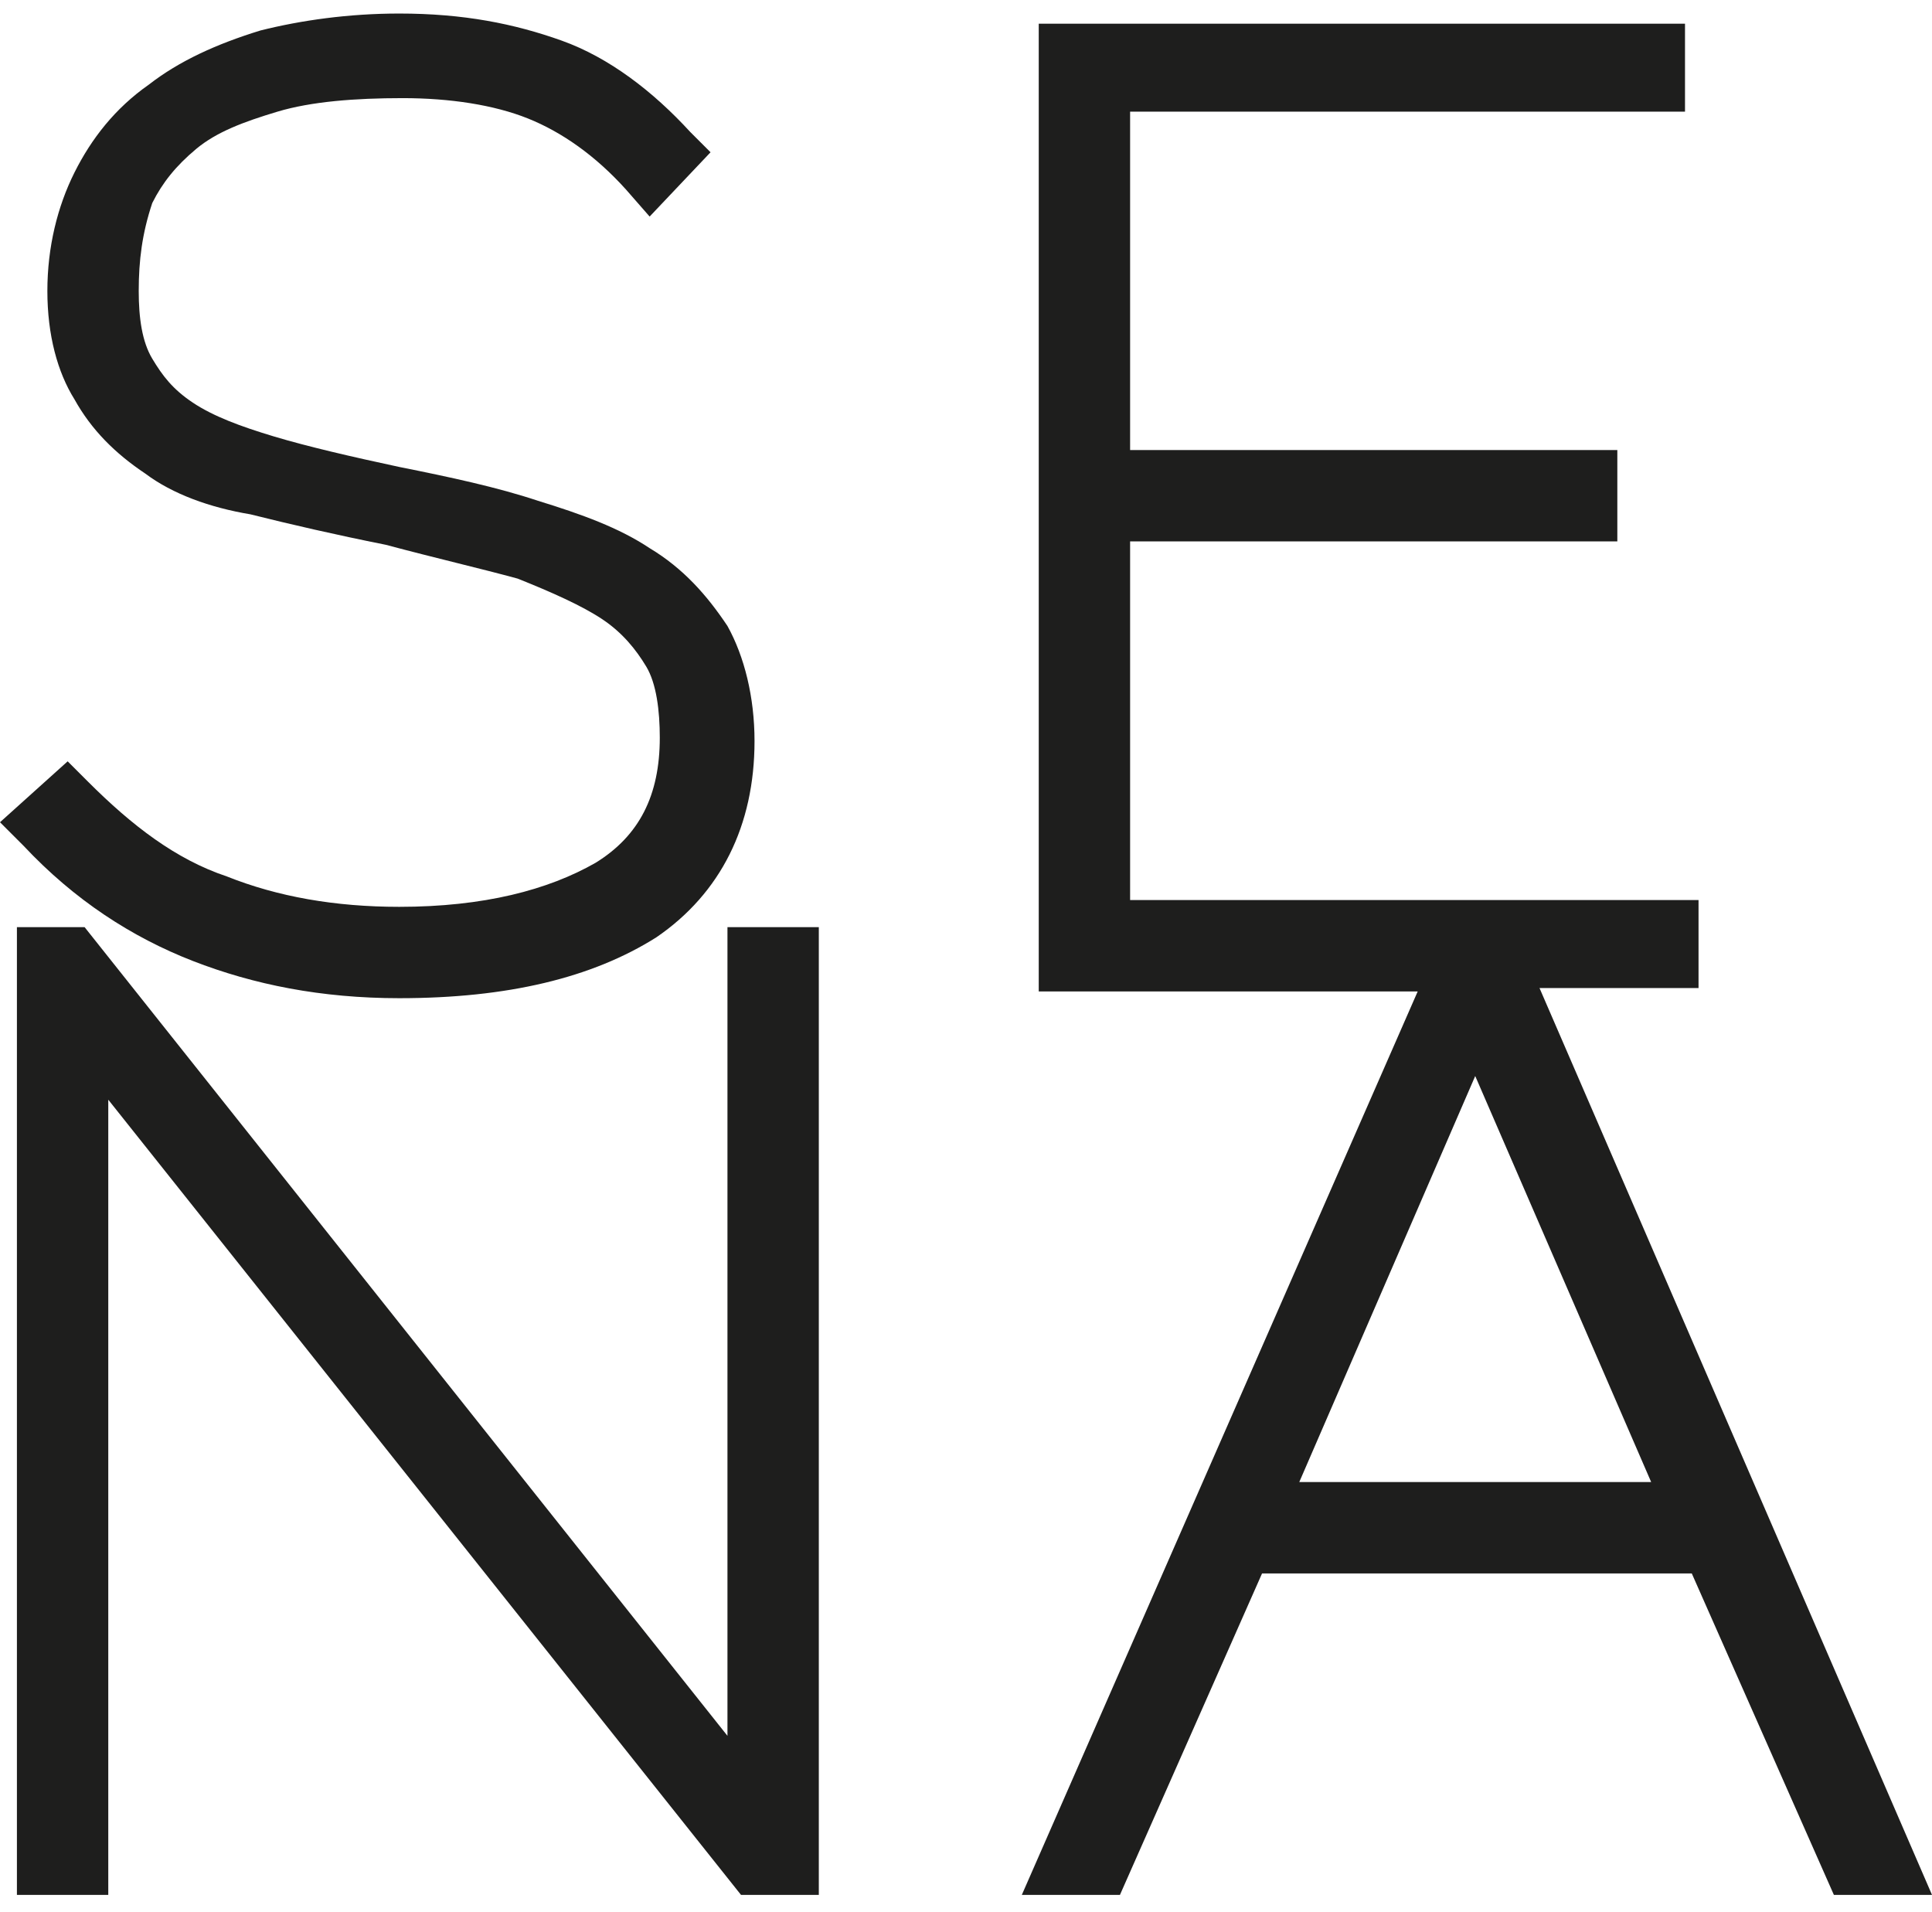
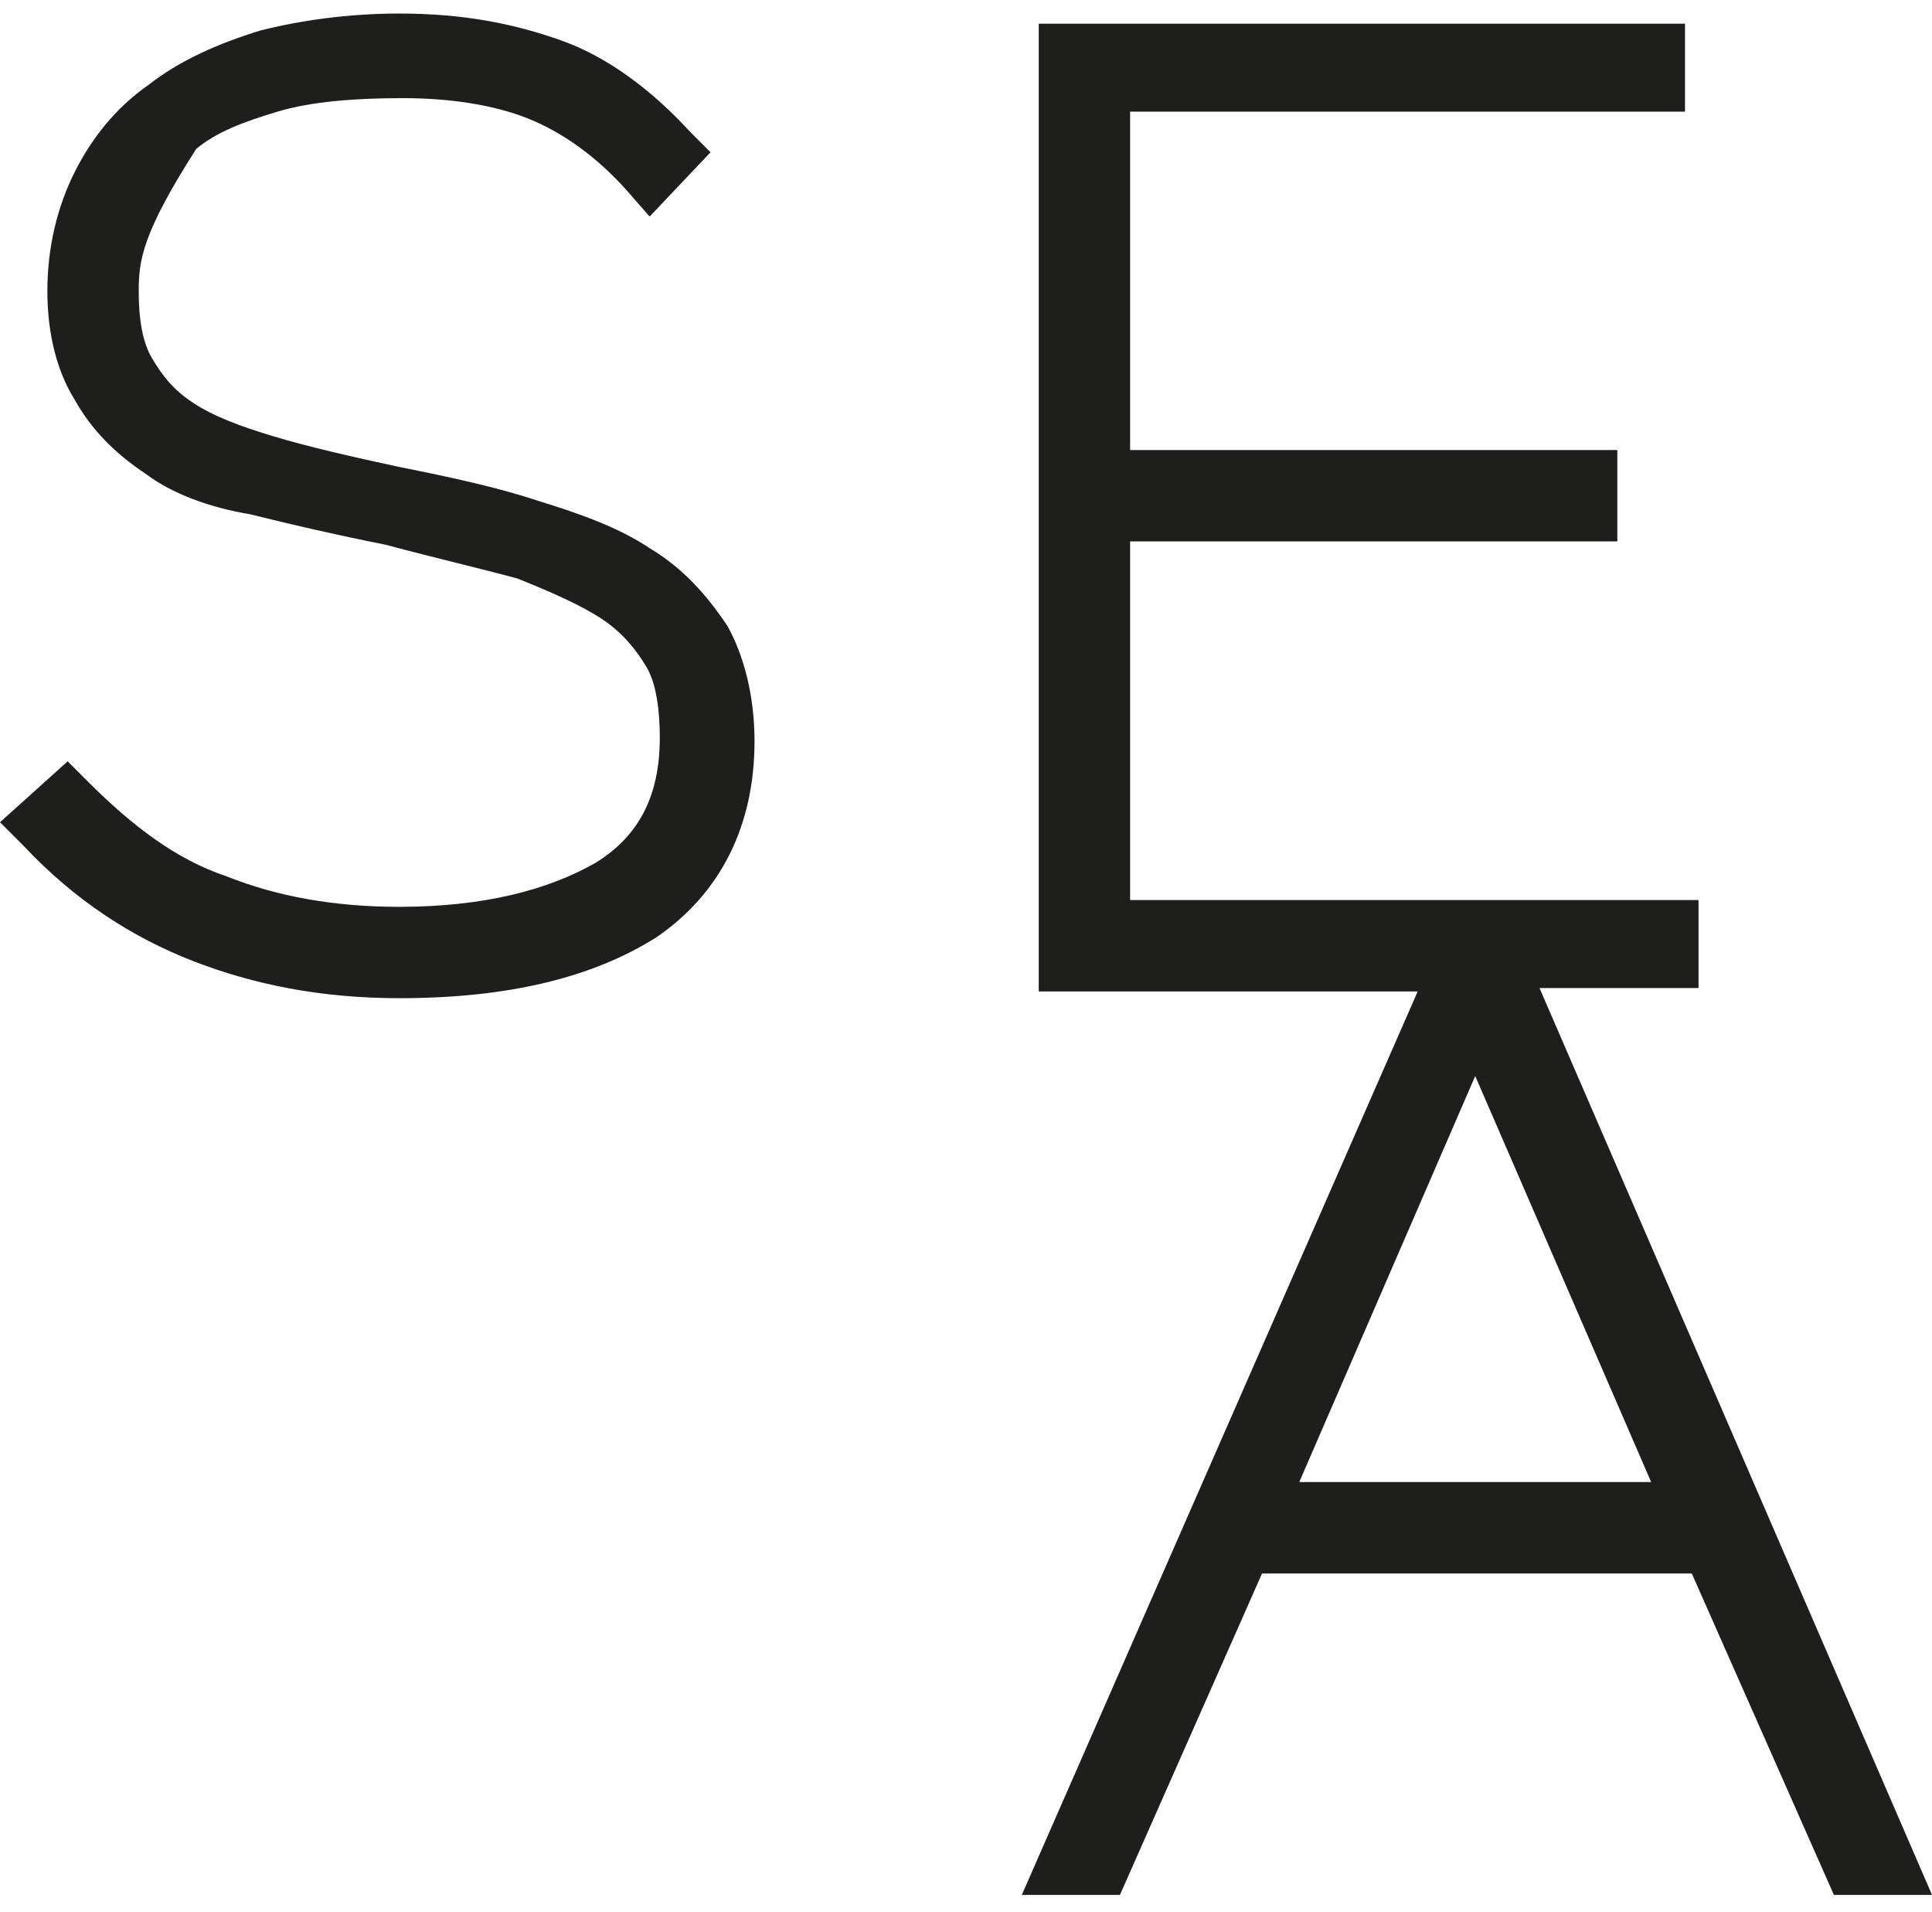
<svg xmlns="http://www.w3.org/2000/svg" version="1.1" id="Capa_2_00000060737107654969364990000001940612777974034103_" x="0px" y="0px" viewBox="0 0 57.1 56.5" style="enable-background:new 0 0 57.1 56.5;" xml:space="preserve">
  <style type="text/css">
	.st0{fill:#1E1E1D;}
</style>
-   <path class="st0" d="M11.8,29.5c-2.3,0-4.3-0.4-6.1-1.1c-1.8-0.7-3.5-1.8-5-3.4l-0.7-0.7l2-1.8l0.6,0.6c1.3,1.3,2.6,2.3,4.1,2.8  c1.5,0.6,3.2,0.9,5.1,0.9c2.5,0,4.4-0.5,5.8-1.3c1.3-0.8,1.9-2,1.9-3.7c0-0.8-0.1-1.6-0.4-2.1c-0.3-0.5-0.7-1-1.3-1.4  c-0.6-0.4-1.5-0.8-2.5-1.2c-1.1-0.3-2.4-0.6-3.9-1c-1.5-0.3-2.8-0.6-4-0.9C6.2,15,5.1,14.6,4.3,14c-0.9-0.6-1.6-1.3-2.1-2.2  C1.7,11,1.4,9.9,1.4,8.6c0-1.3,0.3-2.5,0.8-3.5c0.5-1,1.2-1.9,2.2-2.6c0.9-0.7,2-1.2,3.3-1.6c1.2-0.3,2.6-0.5,4.1-0.5  c1.9,0,3.4,0.3,4.8,0.8c1.4,0.5,2.7,1.5,3.8,2.7l0.6,0.6l-1.8,1.9l-0.7-0.8c-0.9-1-1.9-1.7-2.9-2.1c-1-0.4-2.3-0.6-3.7-0.6  c-1.4,0-2.7,0.1-3.7,0.4c-1,0.3-1.8,0.6-2.4,1.1c-0.6,0.5-1,1-1.3,1.6C4.2,6.9,4.1,7.7,4.1,8.6c0,0.8,0.1,1.5,0.4,2  c0.3,0.5,0.6,0.9,1.2,1.3c0.6,0.4,1.4,0.7,2.4,1c1,0.3,2.3,0.6,3.7,0.9c1.5,0.3,2.9,0.6,4.1,1c1.3,0.4,2.4,0.8,3.3,1.4  c1,0.6,1.7,1.4,2.3,2.3c0.5,0.9,0.8,2.1,0.8,3.4c0,2.5-1,4.5-2.9,5.8C17.5,28.9,15,29.5,11.8,29.5L11.8,29.5L11.8,29.5z" />
-   <polygon class="st0" points="21.9,56 3.2,32.5 3.2,56 0.5,56 0.5,27.4 2.5,27.4 21.5,51.3 21.5,27.4 24.2,27.4 24.2,56 " />
+   <path class="st0" d="M11.8,29.5c-2.3,0-4.3-0.4-6.1-1.1c-1.8-0.7-3.5-1.8-5-3.4l-0.7-0.7l2-1.8l0.6,0.6c1.3,1.3,2.6,2.3,4.1,2.8  c1.5,0.6,3.2,0.9,5.1,0.9c2.5,0,4.4-0.5,5.8-1.3c1.3-0.8,1.9-2,1.9-3.7c0-0.8-0.1-1.6-0.4-2.1c-0.3-0.5-0.7-1-1.3-1.4  c-0.6-0.4-1.5-0.8-2.5-1.2c-1.1-0.3-2.4-0.6-3.9-1c-1.5-0.3-2.8-0.6-4-0.9C6.2,15,5.1,14.6,4.3,14c-0.9-0.6-1.6-1.3-2.1-2.2  C1.7,11,1.4,9.9,1.4,8.6c0-1.3,0.3-2.5,0.8-3.5c0.5-1,1.2-1.9,2.2-2.6c0.9-0.7,2-1.2,3.3-1.6c1.2-0.3,2.6-0.5,4.1-0.5  c1.9,0,3.4,0.3,4.8,0.8c1.4,0.5,2.7,1.5,3.8,2.7l0.6,0.6l-1.8,1.9l-0.7-0.8c-0.9-1-1.9-1.7-2.9-2.1c-1-0.4-2.3-0.6-3.7-0.6  c-1.4,0-2.7,0.1-3.7,0.4c-1,0.3-1.8,0.6-2.4,1.1C4.2,6.9,4.1,7.7,4.1,8.6c0,0.8,0.1,1.5,0.4,2  c0.3,0.5,0.6,0.9,1.2,1.3c0.6,0.4,1.4,0.7,2.4,1c1,0.3,2.3,0.6,3.7,0.9c1.5,0.3,2.9,0.6,4.1,1c1.3,0.4,2.4,0.8,3.3,1.4  c1,0.6,1.7,1.4,2.3,2.3c0.5,0.9,0.8,2.1,0.8,3.4c0,2.5-1,4.5-2.9,5.8C17.5,28.9,15,29.5,11.8,29.5L11.8,29.5L11.8,29.5z" />
  <path class="st0" d="M54.2,56L50,46.5H37.3L33.1,56h-2.9l11.7-26.7H30.7V0.7h19.1v2.6H33.4v10h14.4V16H33.4v10.6h16.8v2.6h-4.7  L57.1,56H54.2z M48.8,43.8l-5.2-12l-5.2,12H48.8z" />
</svg>